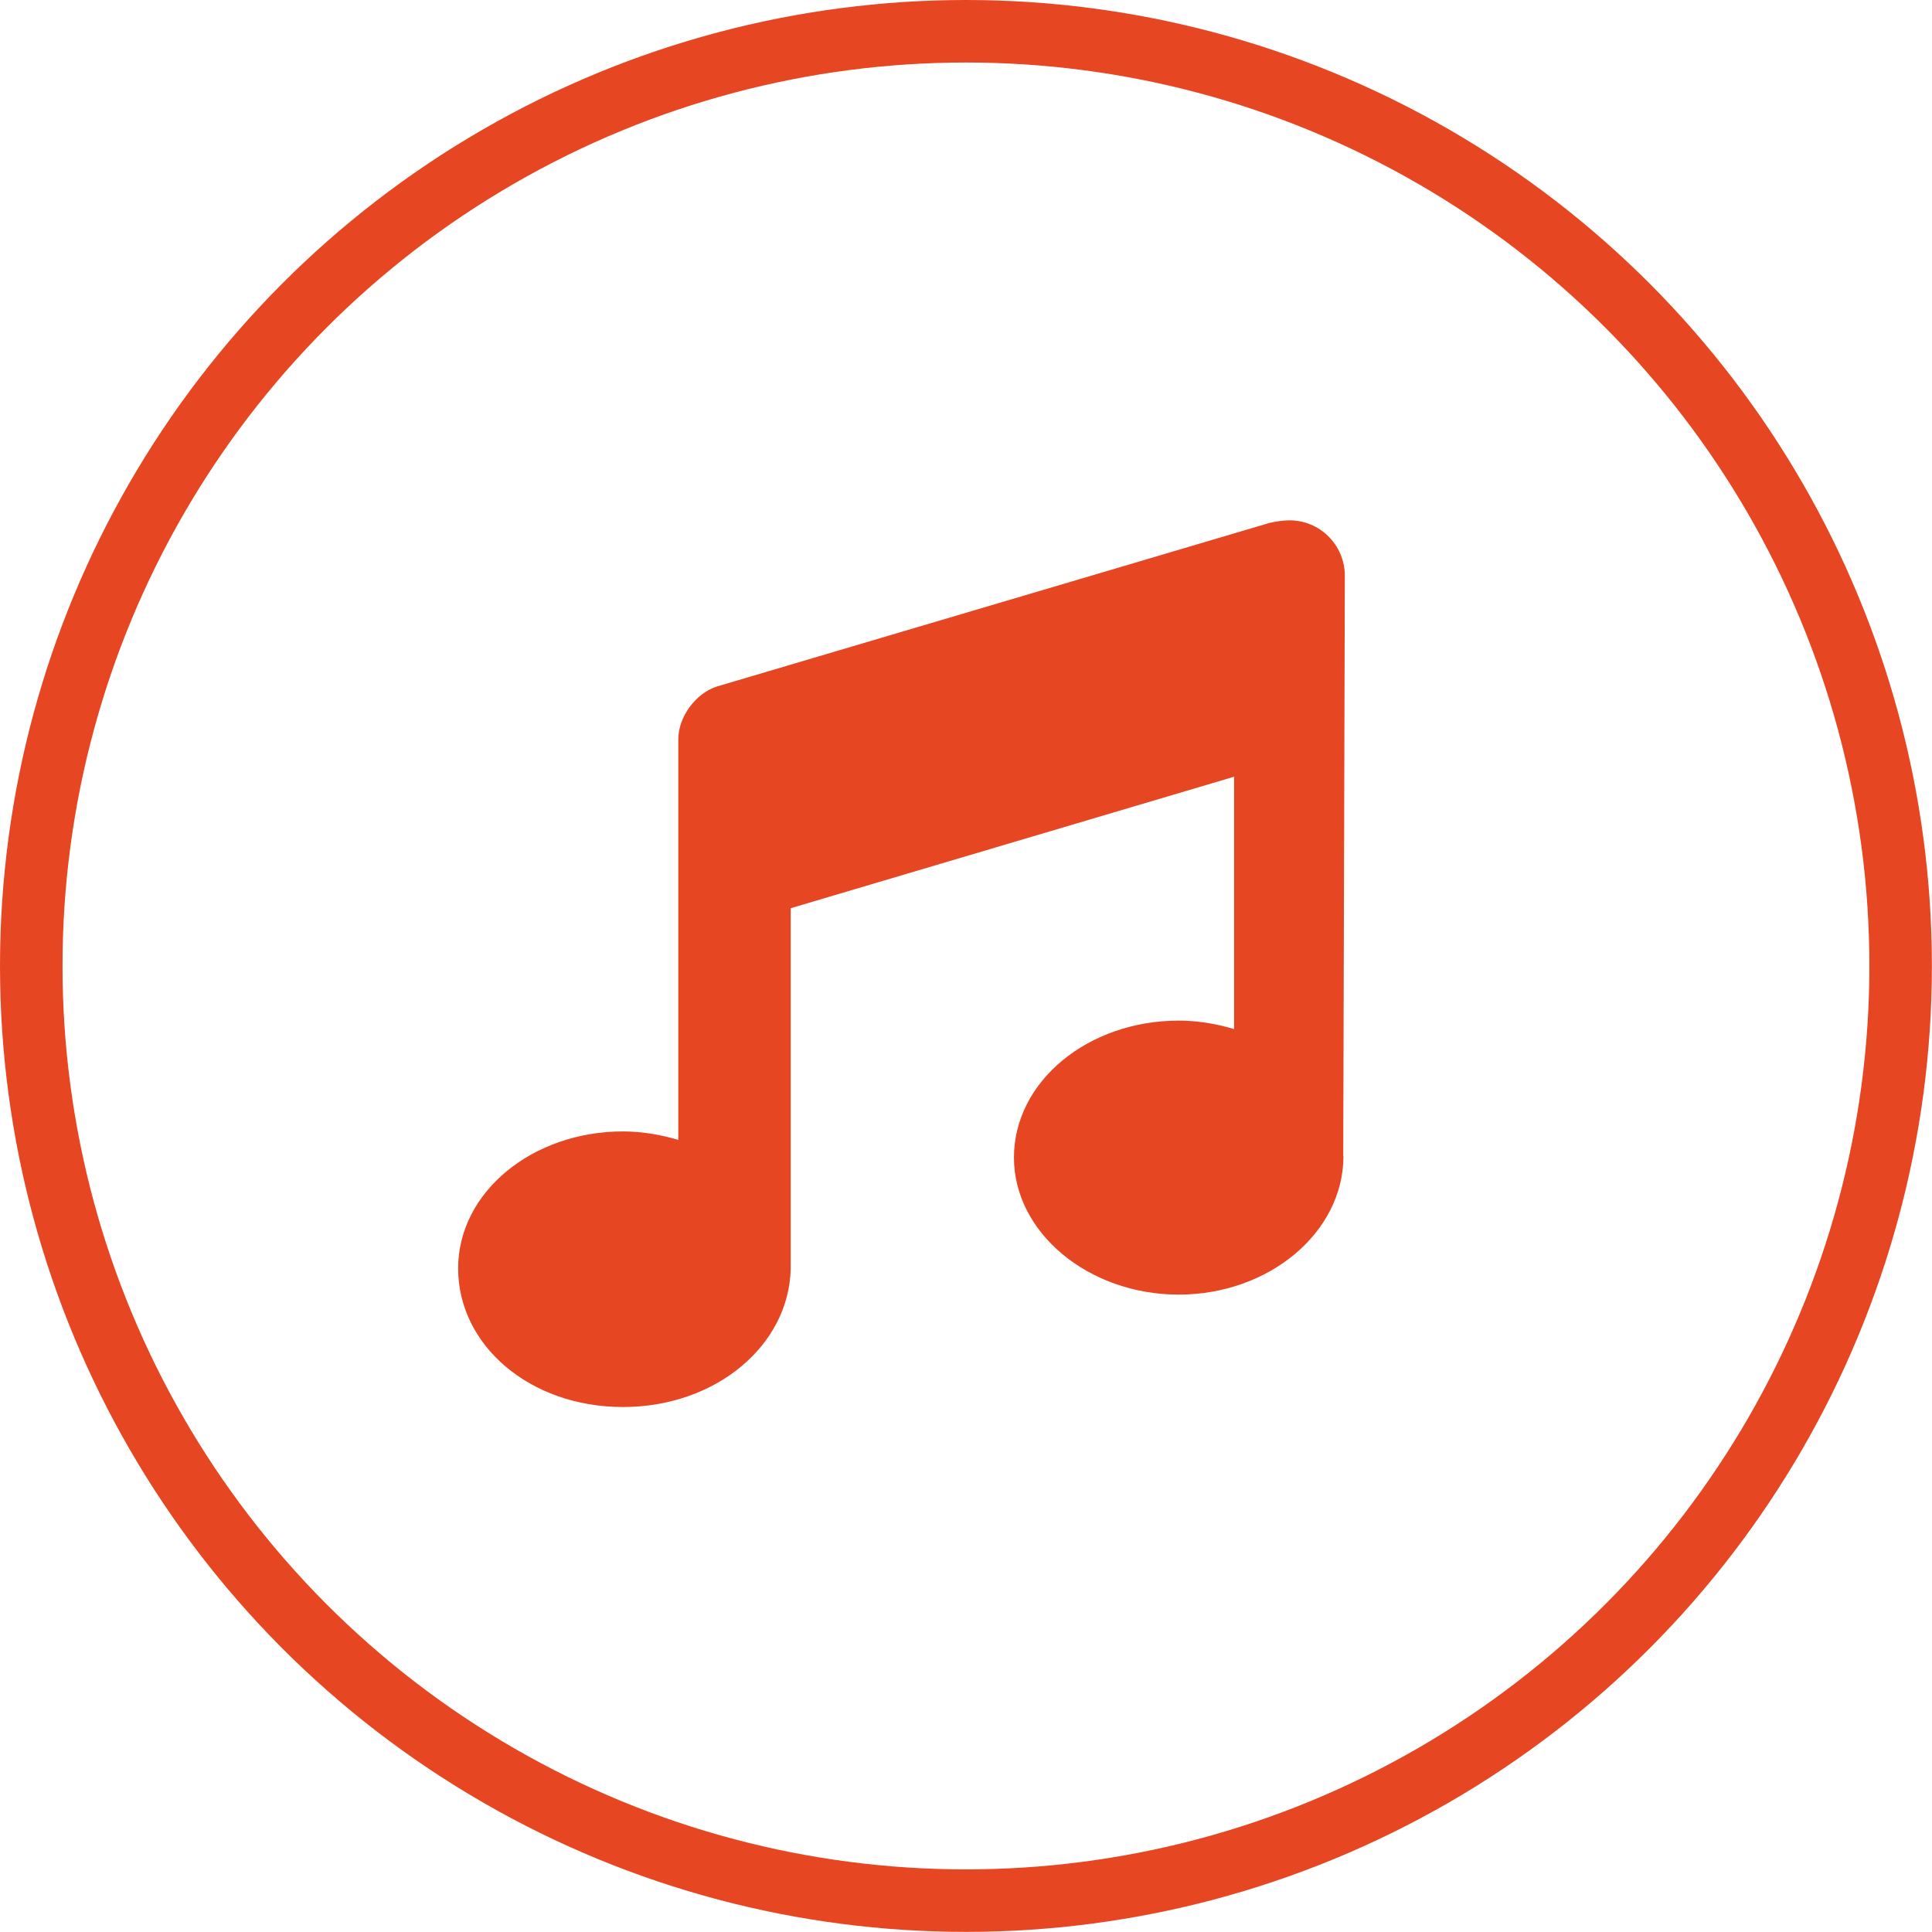
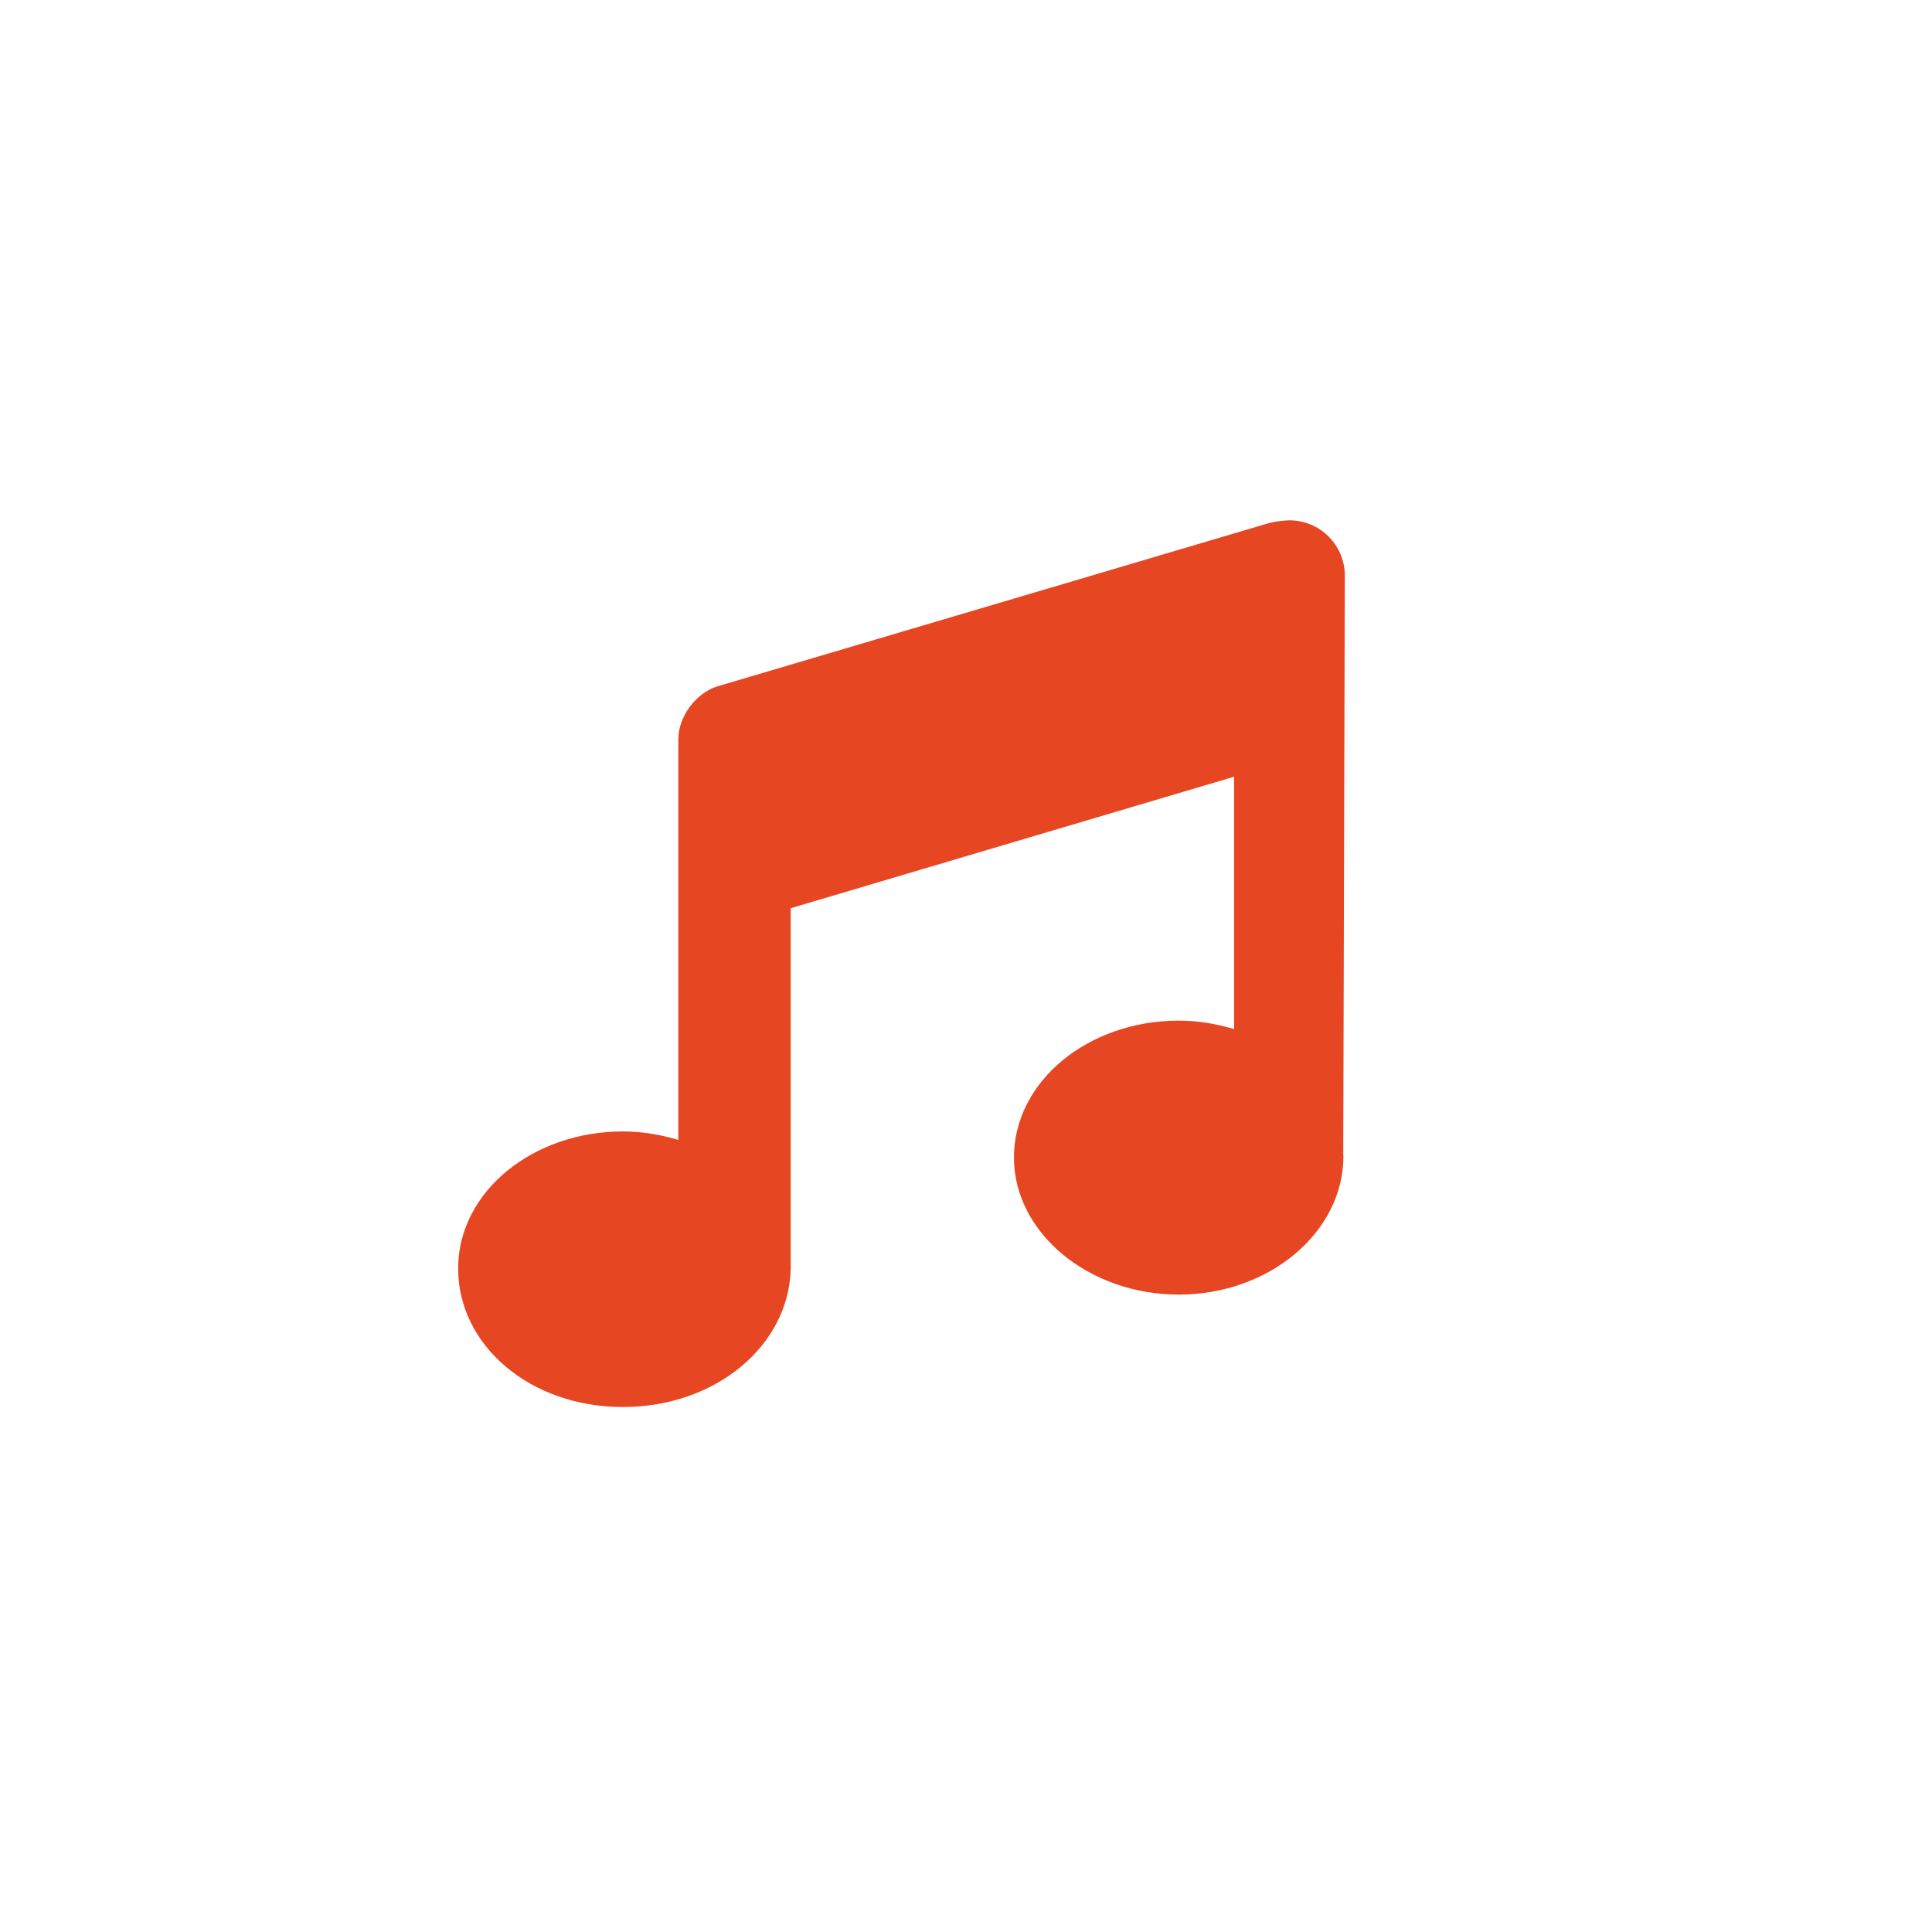
<svg xmlns="http://www.w3.org/2000/svg" xml:space="preserve" width="21.621mm" height="21.621mm" version="1.1" style="shape-rendering:geometricPrecision; text-rendering:geometricPrecision; image-rendering:optimizeQuality; fill-rule:evenodd; clip-rule:evenodd" viewBox="0 0 182.35 182.35">
  <defs>
    <style type="text/css">
   
    .str0 {stroke:#E74623;stroke-width:5.9;stroke-miterlimit:22.926}
    .fil0 {fill:none}
    .fil1 {fill:#E74623}
   
  </style>
  </defs>
  <g id="Слой_x0020_1">
-     <circle class="fil0 str0" cx="91.17" cy="91.17" r="88.22" />
    <path class="fil1" d="M126.8 109.11c0,7.22 -7.03,13.08 -15.55,13.08 -8.52,0 -15.55,-5.86 -15.55,-12.93 0,-7.22 7.03,-12.93 15.55,-12.93 1.84,0 3.59,0.31 5.23,0.8l0 -23.82 -41.85 12.41 0 34.02c-0.15,7.21 -7.03,13.06 -15.84,13.06 -8.81,0 -15.55,-5.85 -15.55,-13.08 0,-7.22 7.03,-12.93 15.55,-12.93 1.84,0 3.59,0.31 5.23,0.8l0 -37.81c0,-2.12 1.64,-4.35 3.66,-4.99l52.16 -15.44c0.57,-0.14 1.42,-0.24 1.86,-0.24 2.89,0 5.23,2.34 5.23,5.23l-0.15 54.78z" />
  </g>
</svg>